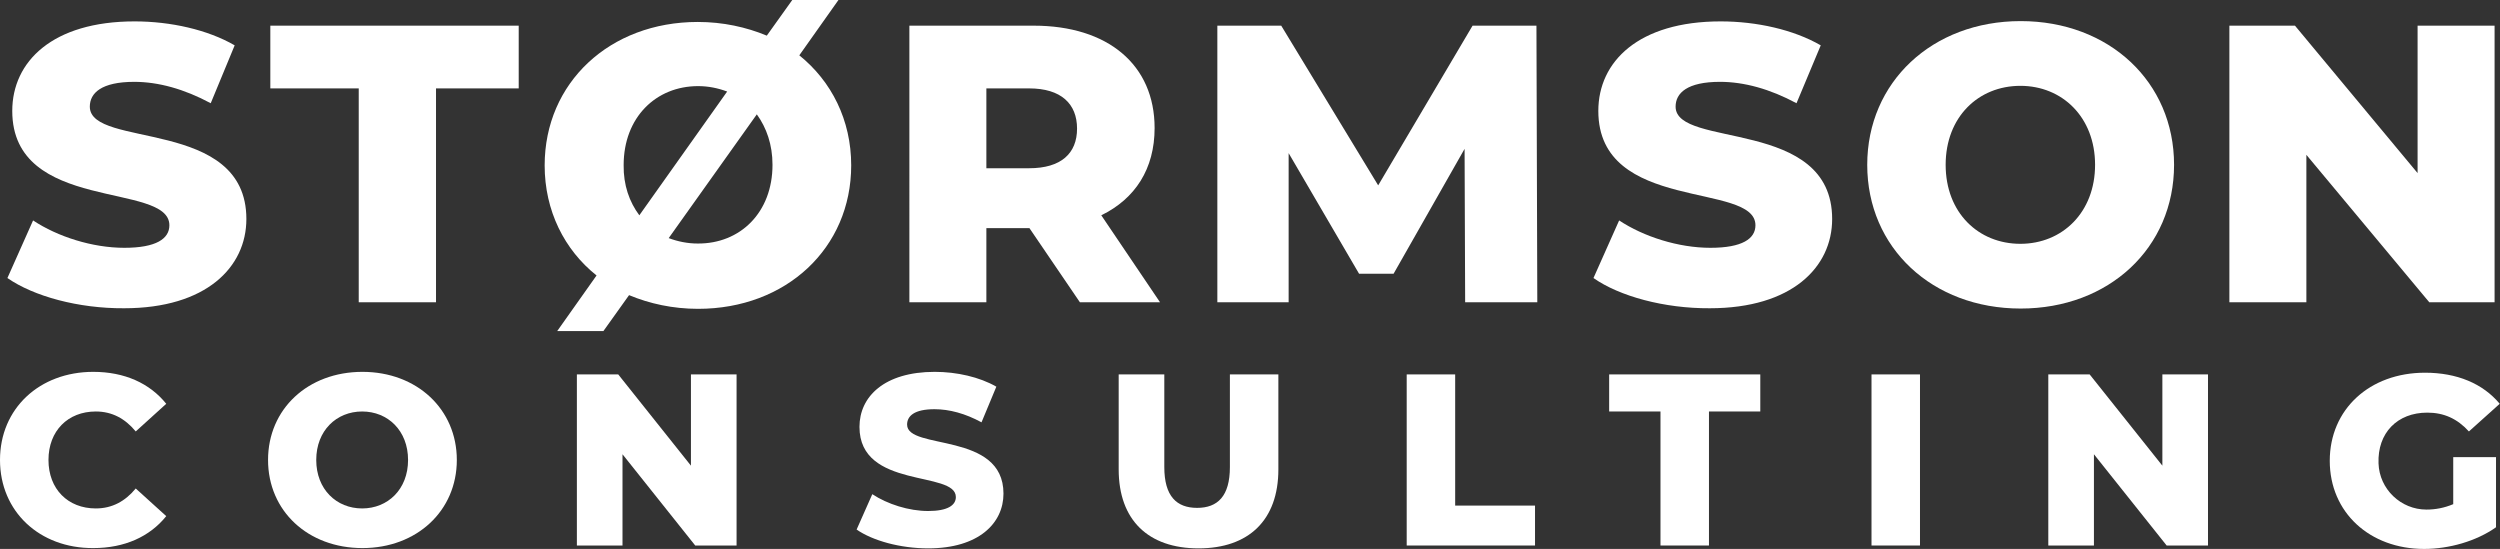
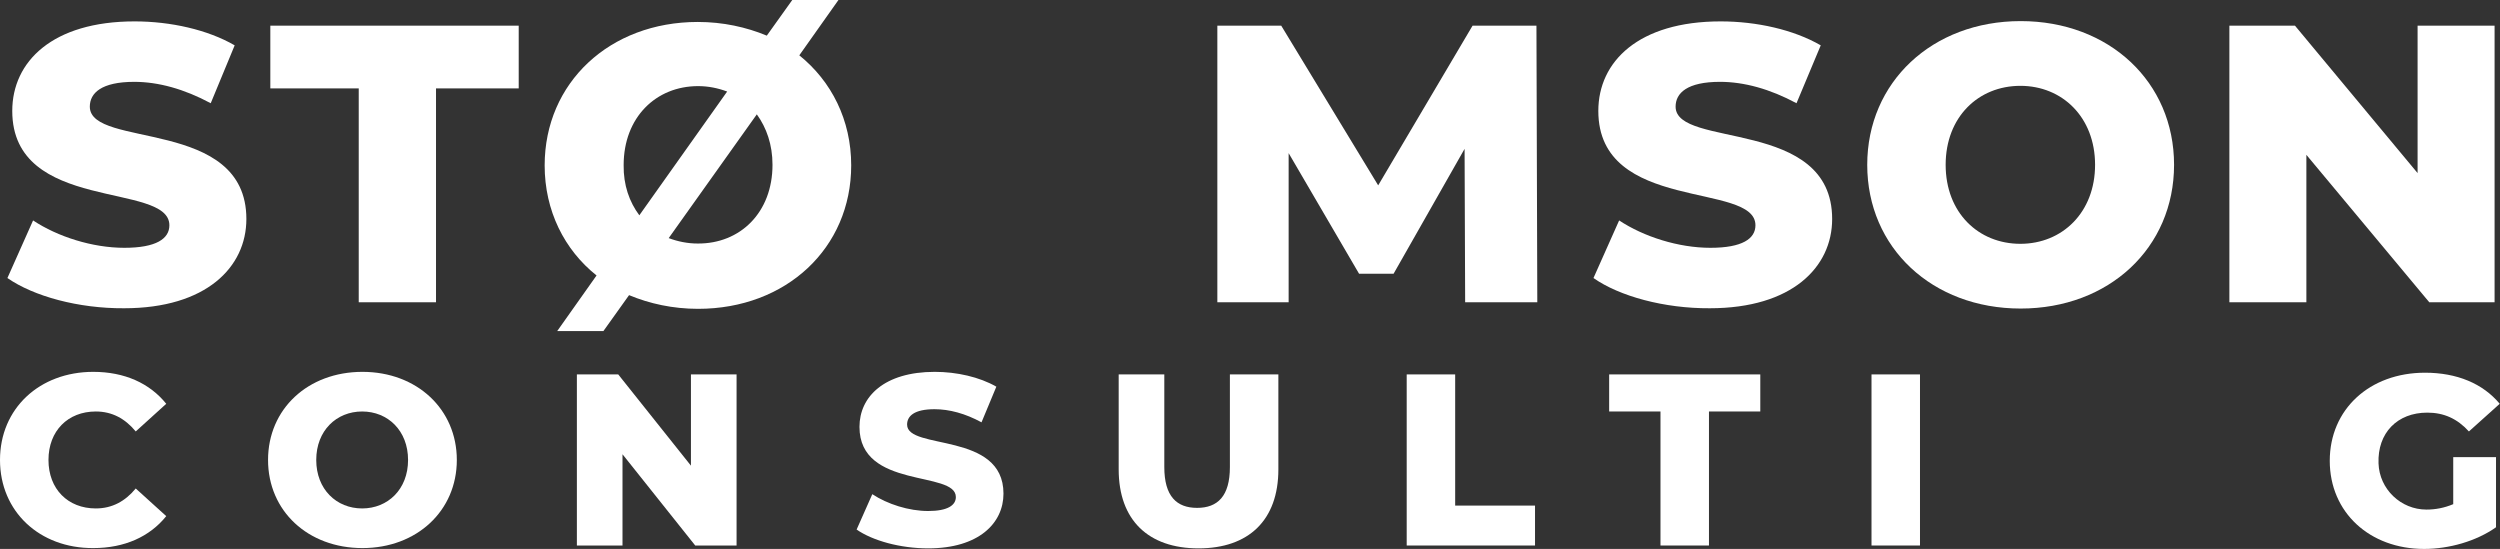
<svg xmlns="http://www.w3.org/2000/svg" id="Laag_1" x="0px" y="0px" viewBox="0 0 876.7 192.5" style="enable-background:new 0 0 876.7 192.5;" xml:space="preserve">
  <rect x="0" y="0" width="876.7" height="192.5" fill="#333333" stroke="none" />
  <style type="text/css">	.st0{fill:#FFFFFF;}</style>
  <path class="st0" d="M2.6,97.5l9-20.2c8.6,5.7,20.8,9.6,32,9.6s15.8-3.2,15.8-7.9c0-15.4-55.1-4.2-55.1-40.1 c0-17.3,14.1-31.4,42.9-31.4c12.6,0,25.6,2.9,35.1,8.4l-8.4,20.3c-9.3-5-18.4-7.5-26.8-7.5c-11.5,0-15.6,3.9-15.6,8.7 c0,14.8,54.9,3.7,54.9,39.4c0,16.9-14.1,31.3-42.9,31.3C27.5,108.2,11.8,103.9,2.6,97.5" />
  <polygon class="st0" points="125.8,31 94.8,31 94.8,9 181.9,9 181.9,31 152.9,31 152.9,106 125.8,106 " />
  <path class="st0" d="M298.5,58c0,29-22.8,50.3-53.7,50.3c-8.8,0-17-1.8-24.2-4.8l-9,12.6h-16.2l13.8-19.5 C197.9,87.6,191,73.9,191,58c0-29,22.8-50.3,53.7-50.3c8.8,0,17,1.8,24.2,4.8l9-12.6h16.2l-13.8,19.5 C291.6,28.5,298.5,42.1,298.5,58 M224.2,75.5L255,32.1c-3.2-1.2-6.6-1.9-10.2-1.9c-14.7,0-26.1,10.9-26.1,27.7 C218.6,64.9,220.7,70.8,224.2,75.5 M270.9,57.8c0-7.1-2.1-13-5.5-17.7l-30.9,43.4c3.2,1.2,6.6,1.9,10.2,1.9 C259.5,85.5,270.9,74.6,270.9,57.8" />
-   <path class="st0" d="M361,80h-15.1v26h-27V9h43.6c26,0,42.4,13.7,42.4,35.9c0,14.3-6.8,24.8-18.7,30.6l20.6,30.5h-28.1L361,80z  M360.9,31h-15v28h15c11.2,0,16.8-5.2,16.8-13.9S372.1,31,360.9,31" />
  <polygon class="st0" points="513.8,106 513.6,52.2 488.7,96 476.6,96 451.9,53.7 451.9,106 426.9,106 426.9,9 449.3,9 483.3,65  516.4,9 538.8,9 539.1,106 " />
  <path class="st0" d="M558.8,97.5l9-20.2c8.6,5.7,20.8,9.6,32,9.6s15.8-3.2,15.8-7.9c0-15.4-55.1-4.2-55.1-40.1 c0-17.3,14.1-31.4,42.9-31.4c12.6,0,25.6,2.9,35.1,8.4L630,36.2c-9.3-5-18.4-7.5-26.8-7.5c-11.5,0-15.6,3.9-15.6,8.7 c0,14.8,54.9,3.7,54.9,39.4c0,16.9-14.1,31.3-42.9,31.3C583.7,108.2,567.9,103.9,558.8,97.5" />
  <path class="st0" d="M654.8,57.8c0-29,22.8-50.4,53.8-50.4s53.8,21.3,53.8,50.4s-22.8,50.4-53.8,50.4S654.8,86.9,654.8,57.8  M734.7,57.8c0-16.7-11.5-27.7-26.2-27.7s-26.2,10.9-26.2,27.7s11.5,27.7,26.2,27.7S734.7,74.5,734.7,57.8" />
  <polygon class="st0" points="874.8,9 874.8,106 851.9,106 808.8,54.3 808.8,106 781.8,106 781.8,9 804.8,9 847.8,60.7 847.8,9 " />
  <path class="st0" d="M0,161.3c0-18.1,13.9-30.9,32.7-30.9c11,0,19.8,4,25.6,11.2l-10.7,9.7c-3.7-4.5-8.3-7-14-7 c-9.8,0-16.6,6.8-16.6,17s6.8,17,16.6,17c5.7,0,10.3-2.5,14-7l10.7,9.7c-5.8,7.2-14.6,11.2-25.6,11.2C13.9,192.3,0,179.4,0,161.3" />
  <path class="st0" d="M94,161.3c0-17.9,14-30.9,33.1-30.9s33.1,13.1,33.1,30.9s-14,30.9-33.1,30.9S94,179.2,94,161.3 M143.1,161.3 c0-10.3-7.1-17-16.1-17s-16.1,6.7-16.1,17s7.1,17,16.1,17S143.1,171.6,143.1,161.3" />
  <polygon class="st0" points="258.3,131.3 258.3,191.3 243.8,191.3 218.3,159.3 218.3,191.3 202.3,191.3 202.3,131.3 216.8,131.3  242.3,163.3 242.3,131.3 " />
  <path class="st0" d="M300.4,185.7l5.5-12.4c5.3,3.5,12.8,5.9,19.6,5.9s9.7-2,9.7-4.9c0-9.4-33.8-2.6-33.8-24.6 c0-10.6,8.7-19.3,26.4-19.3c7.7,0,15.7,1.8,21.6,5.2l-5.2,12.5c-5.7-3.1-11.3-4.6-16.5-4.6c-7.1,0-9.6,2.4-9.6,5.4 c0,9.1,33.8,2.3,33.8,24.2c0,10.4-8.7,19.2-26.4,19.2C315.7,192.3,306,189.6,300.4,185.7" />
  <path class="st0" d="M392.3,164.3v-33h16v32.5c0,10.2,4.3,14.3,11.5,14.3s11.5-4.1,11.5-14.3v-32.5h17v33.3 c0,17.8-10.4,27.7-28,27.7s-28-9.9-28-27.7" />
  <polygon class="st0" points="493.3,131.3 510.3,131.3 510.3,177.3 538.3,177.3 538.3,191.3 493.3,191.3 " />
  <polygon class="st0" points="582.3,144.3 564.3,144.3 564.3,131.3 617.3,131.3 617.3,144.3 599.3,144.3 599.3,191.3 582.3,191.3 " />
  <rect x="656.3" y="131.3" class="st0" width="17" height="60" />
-   <polygon class="st0" points="774.3,131.3 774.3,191.3 759.8,191.3 734.3,159.3 734.3,191.3 718.3,191.3 718.3,131.3 732.8,131.3  758.3,163.3 758.3,131.3 " />
  <path class="st0" d="M860.3,160.3h15v24.6c-6.9,4.9-16.5,7.6-25.2,7.6c-19.1,0-33.1-12.8-33.1-30.9s14-30.9,33.4-30.9 c11.2,0,20.3,3.8,26.2,10.9l-10.8,9.7c-4.1-4.5-8.8-6.6-14.6-6.6c-10.5,0-17.5,7.1-17.1,17.8c0.3,9,7.8,16.2,16.8,16.2 c3.2,0,6.3-0.6,9.4-1.9L860.3,160.3L860.3,160.3z" />
</svg>